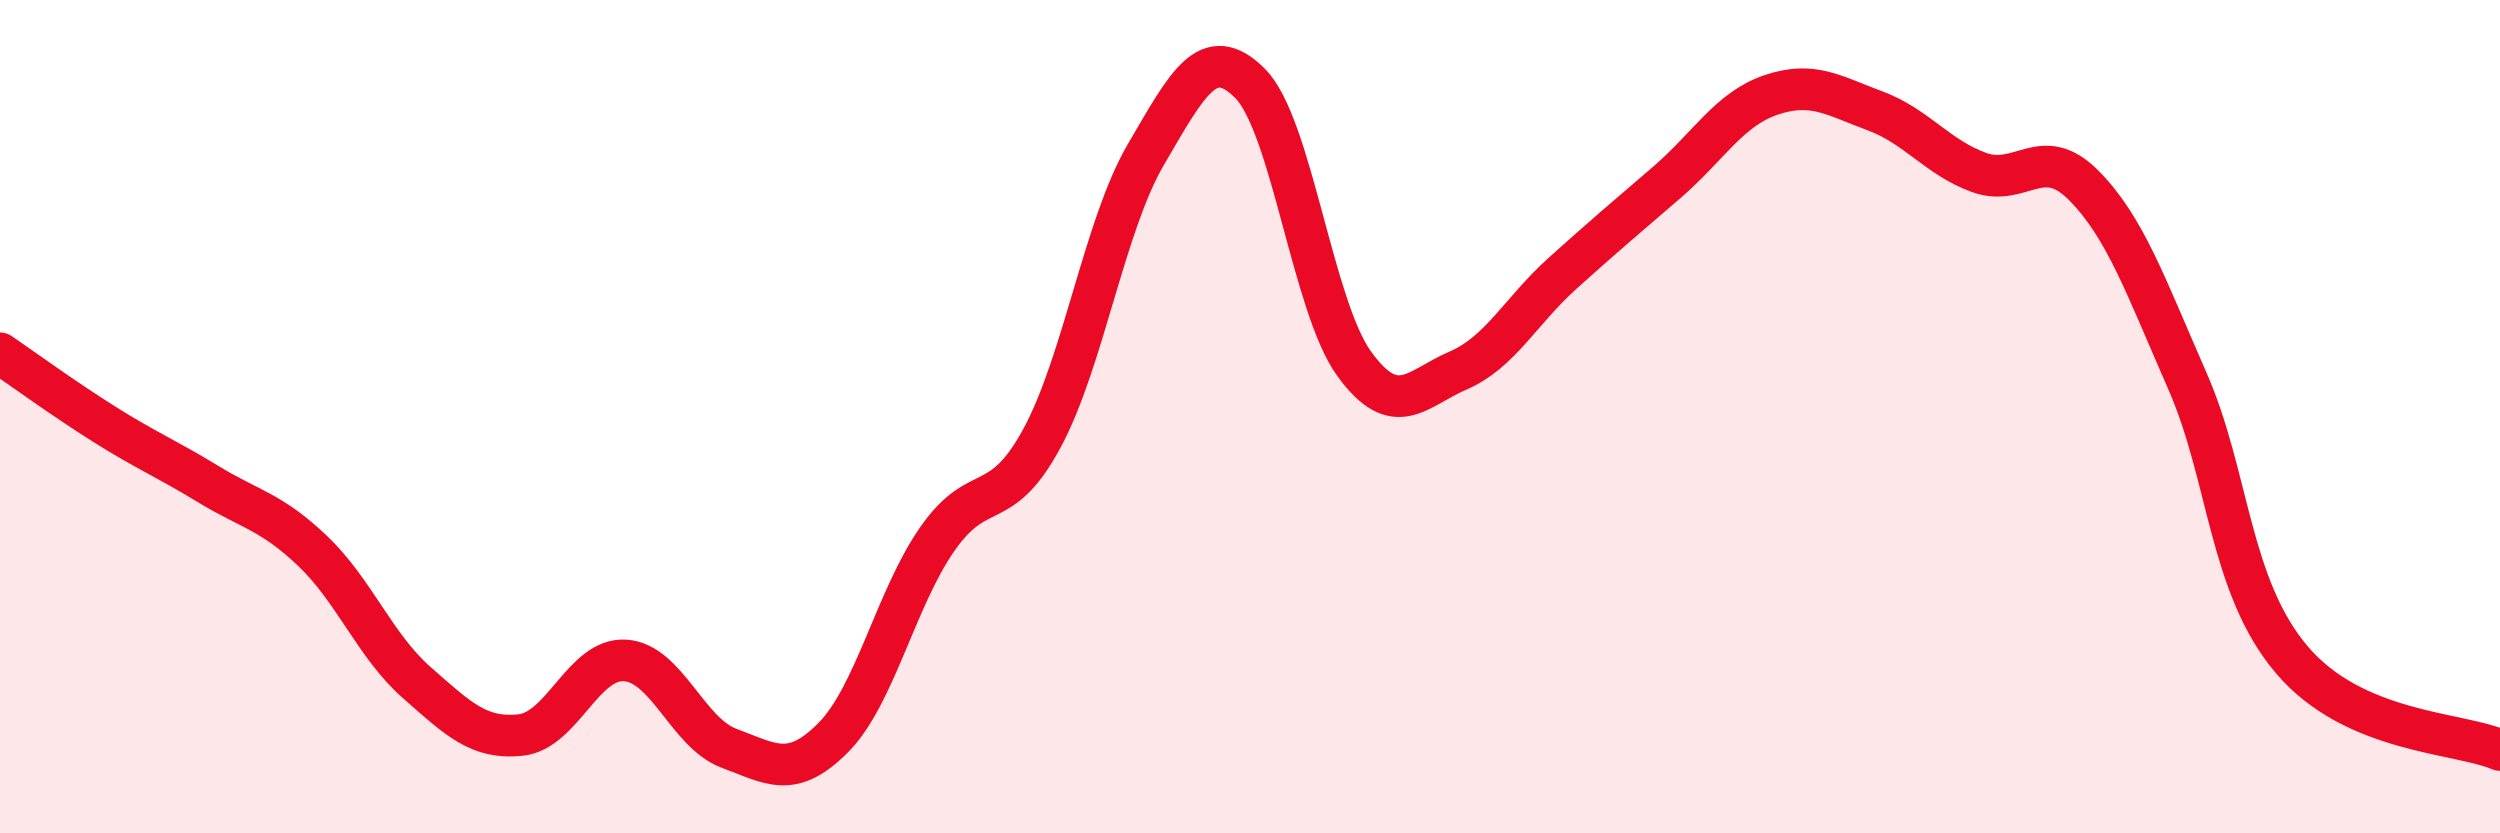
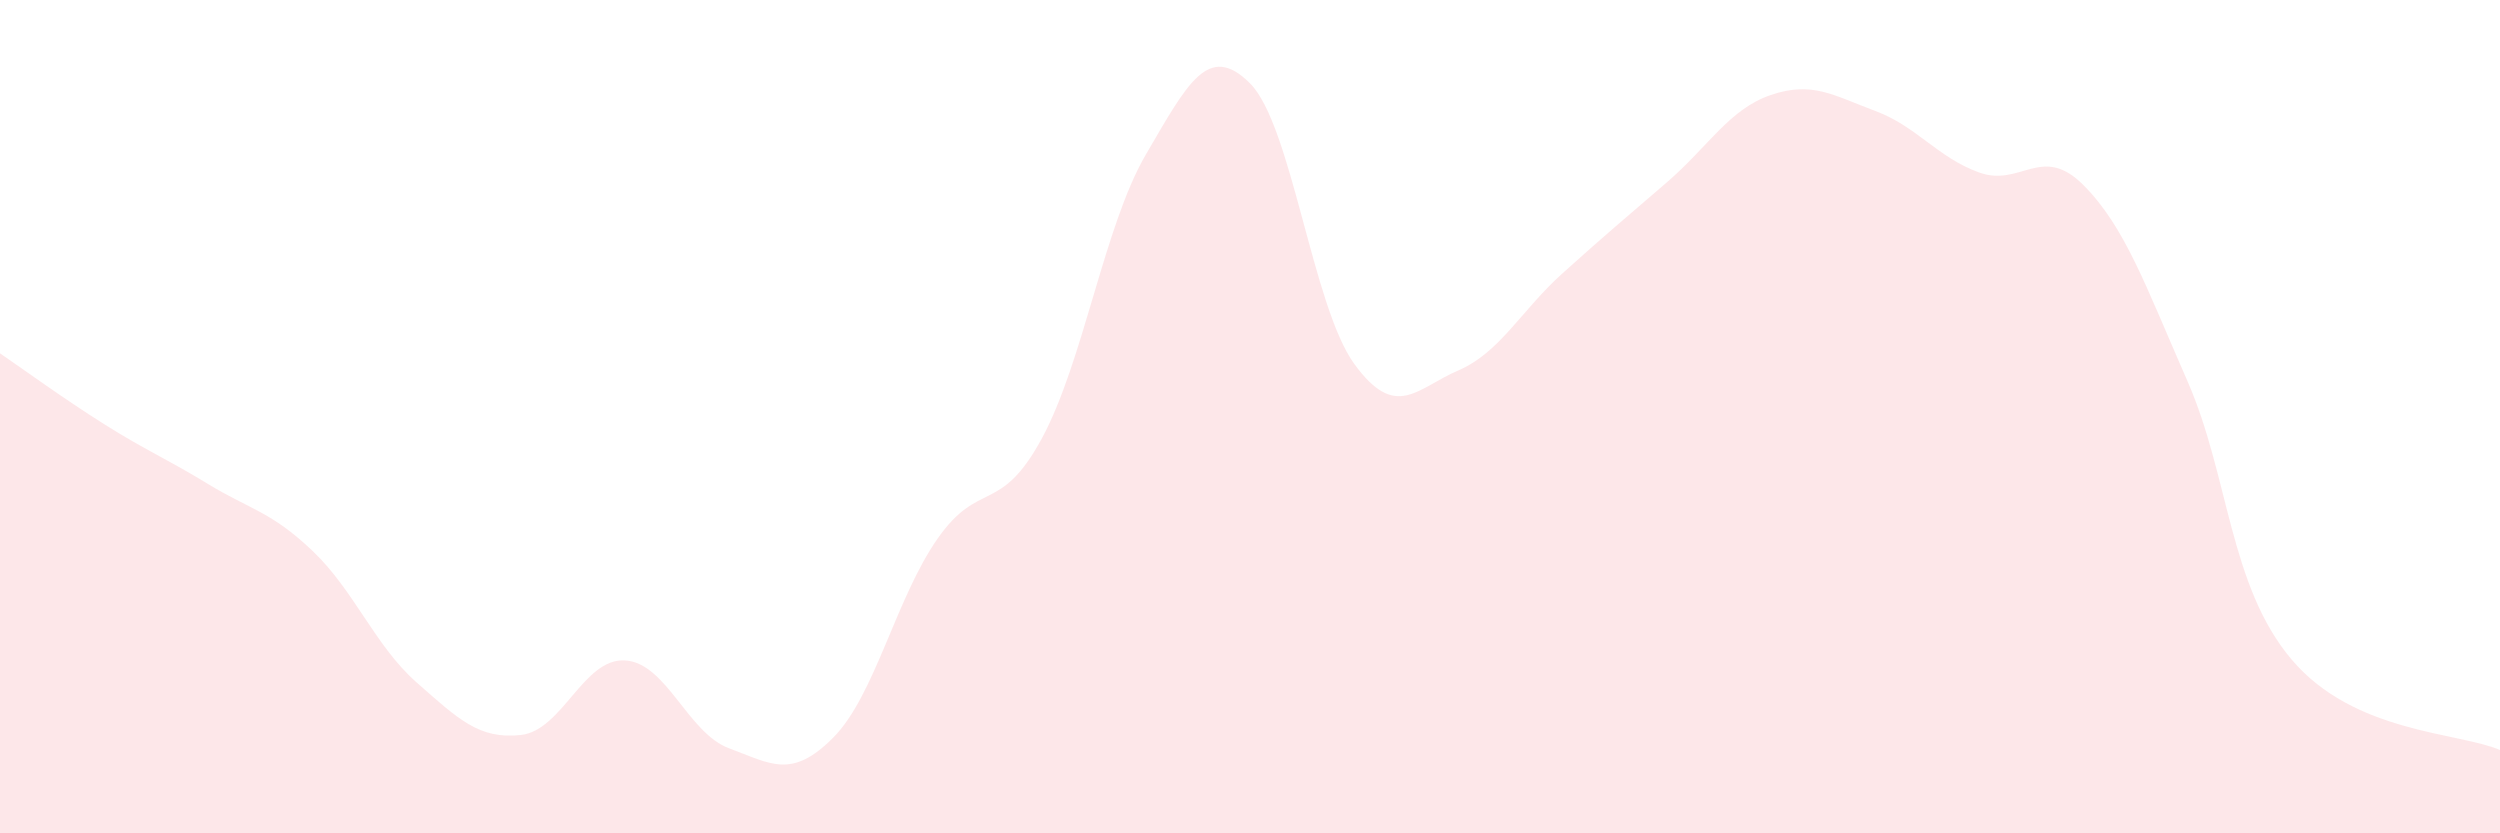
<svg xmlns="http://www.w3.org/2000/svg" width="60" height="20" viewBox="0 0 60 20">
  <path d="M 0,8.48 C 0.5,8.82 1.5,9.55 2.5,10.18 C 3.5,10.81 4,11.01 5,11.62 C 6,12.23 6.5,12.27 7.5,13.22 C 8.5,14.17 9,15.5 10,16.38 C 11,17.26 11.5,17.75 12.5,17.64 C 13.5,17.53 14,15.79 15,15.85 C 16,15.91 16.5,17.59 17.5,17.96 C 18.5,18.33 19,18.71 20,17.7 C 21,16.69 21.5,14.36 22.5,12.93 C 23.5,11.5 24,12.37 25,10.53 C 26,8.69 26.5,5.42 27.5,3.71 C 28.5,2 29,1 30,2 C 31,3 31.5,7.35 32.5,8.73 C 33.5,10.11 34,9.32 35,8.89 C 36,8.46 36.5,7.46 37.5,6.56 C 38.5,5.66 39,5.24 40,4.38 C 41,3.52 41.5,2.62 42.5,2.28 C 43.5,1.94 44,2.29 45,2.66 C 46,3.03 46.5,3.78 47.5,4.14 C 48.5,4.5 49,3.44 50,4.44 C 51,5.44 51.5,6.87 52.5,9.15 C 53.5,11.43 53.5,14.06 55,15.83 C 56.5,17.6 59,17.57 60,18L60 20L0 20Z" fill="#EB0A25" opacity="0.1" stroke-linecap="round" stroke-linejoin="round" />
-   <path d="M 0,8.48 C 0.5,8.82 1.5,9.55 2.5,10.18 C 3.5,10.81 4,11.01 5,11.62 C 6,12.23 6.5,12.27 7.5,13.22 C 8.5,14.17 9,15.5 10,16.38 C 11,17.26 11.5,17.75 12.5,17.64 C 13.5,17.53 14,15.79 15,15.85 C 16,15.91 16.5,17.59 17.5,17.96 C 18.5,18.33 19,18.71 20,17.7 C 21,16.69 21.5,14.36 22.5,12.93 C 23.5,11.5 24,12.37 25,10.53 C 26,8.69 26.5,5.42 27.5,3.71 C 28.5,2 29,1 30,2 C 31,3 31.5,7.35 32.5,8.73 C 33.5,10.11 34,9.32 35,8.89 C 36,8.46 36.5,7.46 37.5,6.56 C 38.5,5.66 39,5.24 40,4.38 C 41,3.52 41.5,2.62 42.5,2.28 C 43.5,1.94 44,2.29 45,2.66 C 46,3.03 46.5,3.78 47.5,4.14 C 48.5,4.5 49,3.44 50,4.44 C 51,5.44 51.5,6.87 52.5,9.15 C 53.5,11.43 53.5,14.06 55,15.83 C 56.5,17.6 59,17.57 60,18" stroke="#EB0A25" stroke-width="1" fill="none" stroke-linecap="round" stroke-linejoin="round" />
</svg>